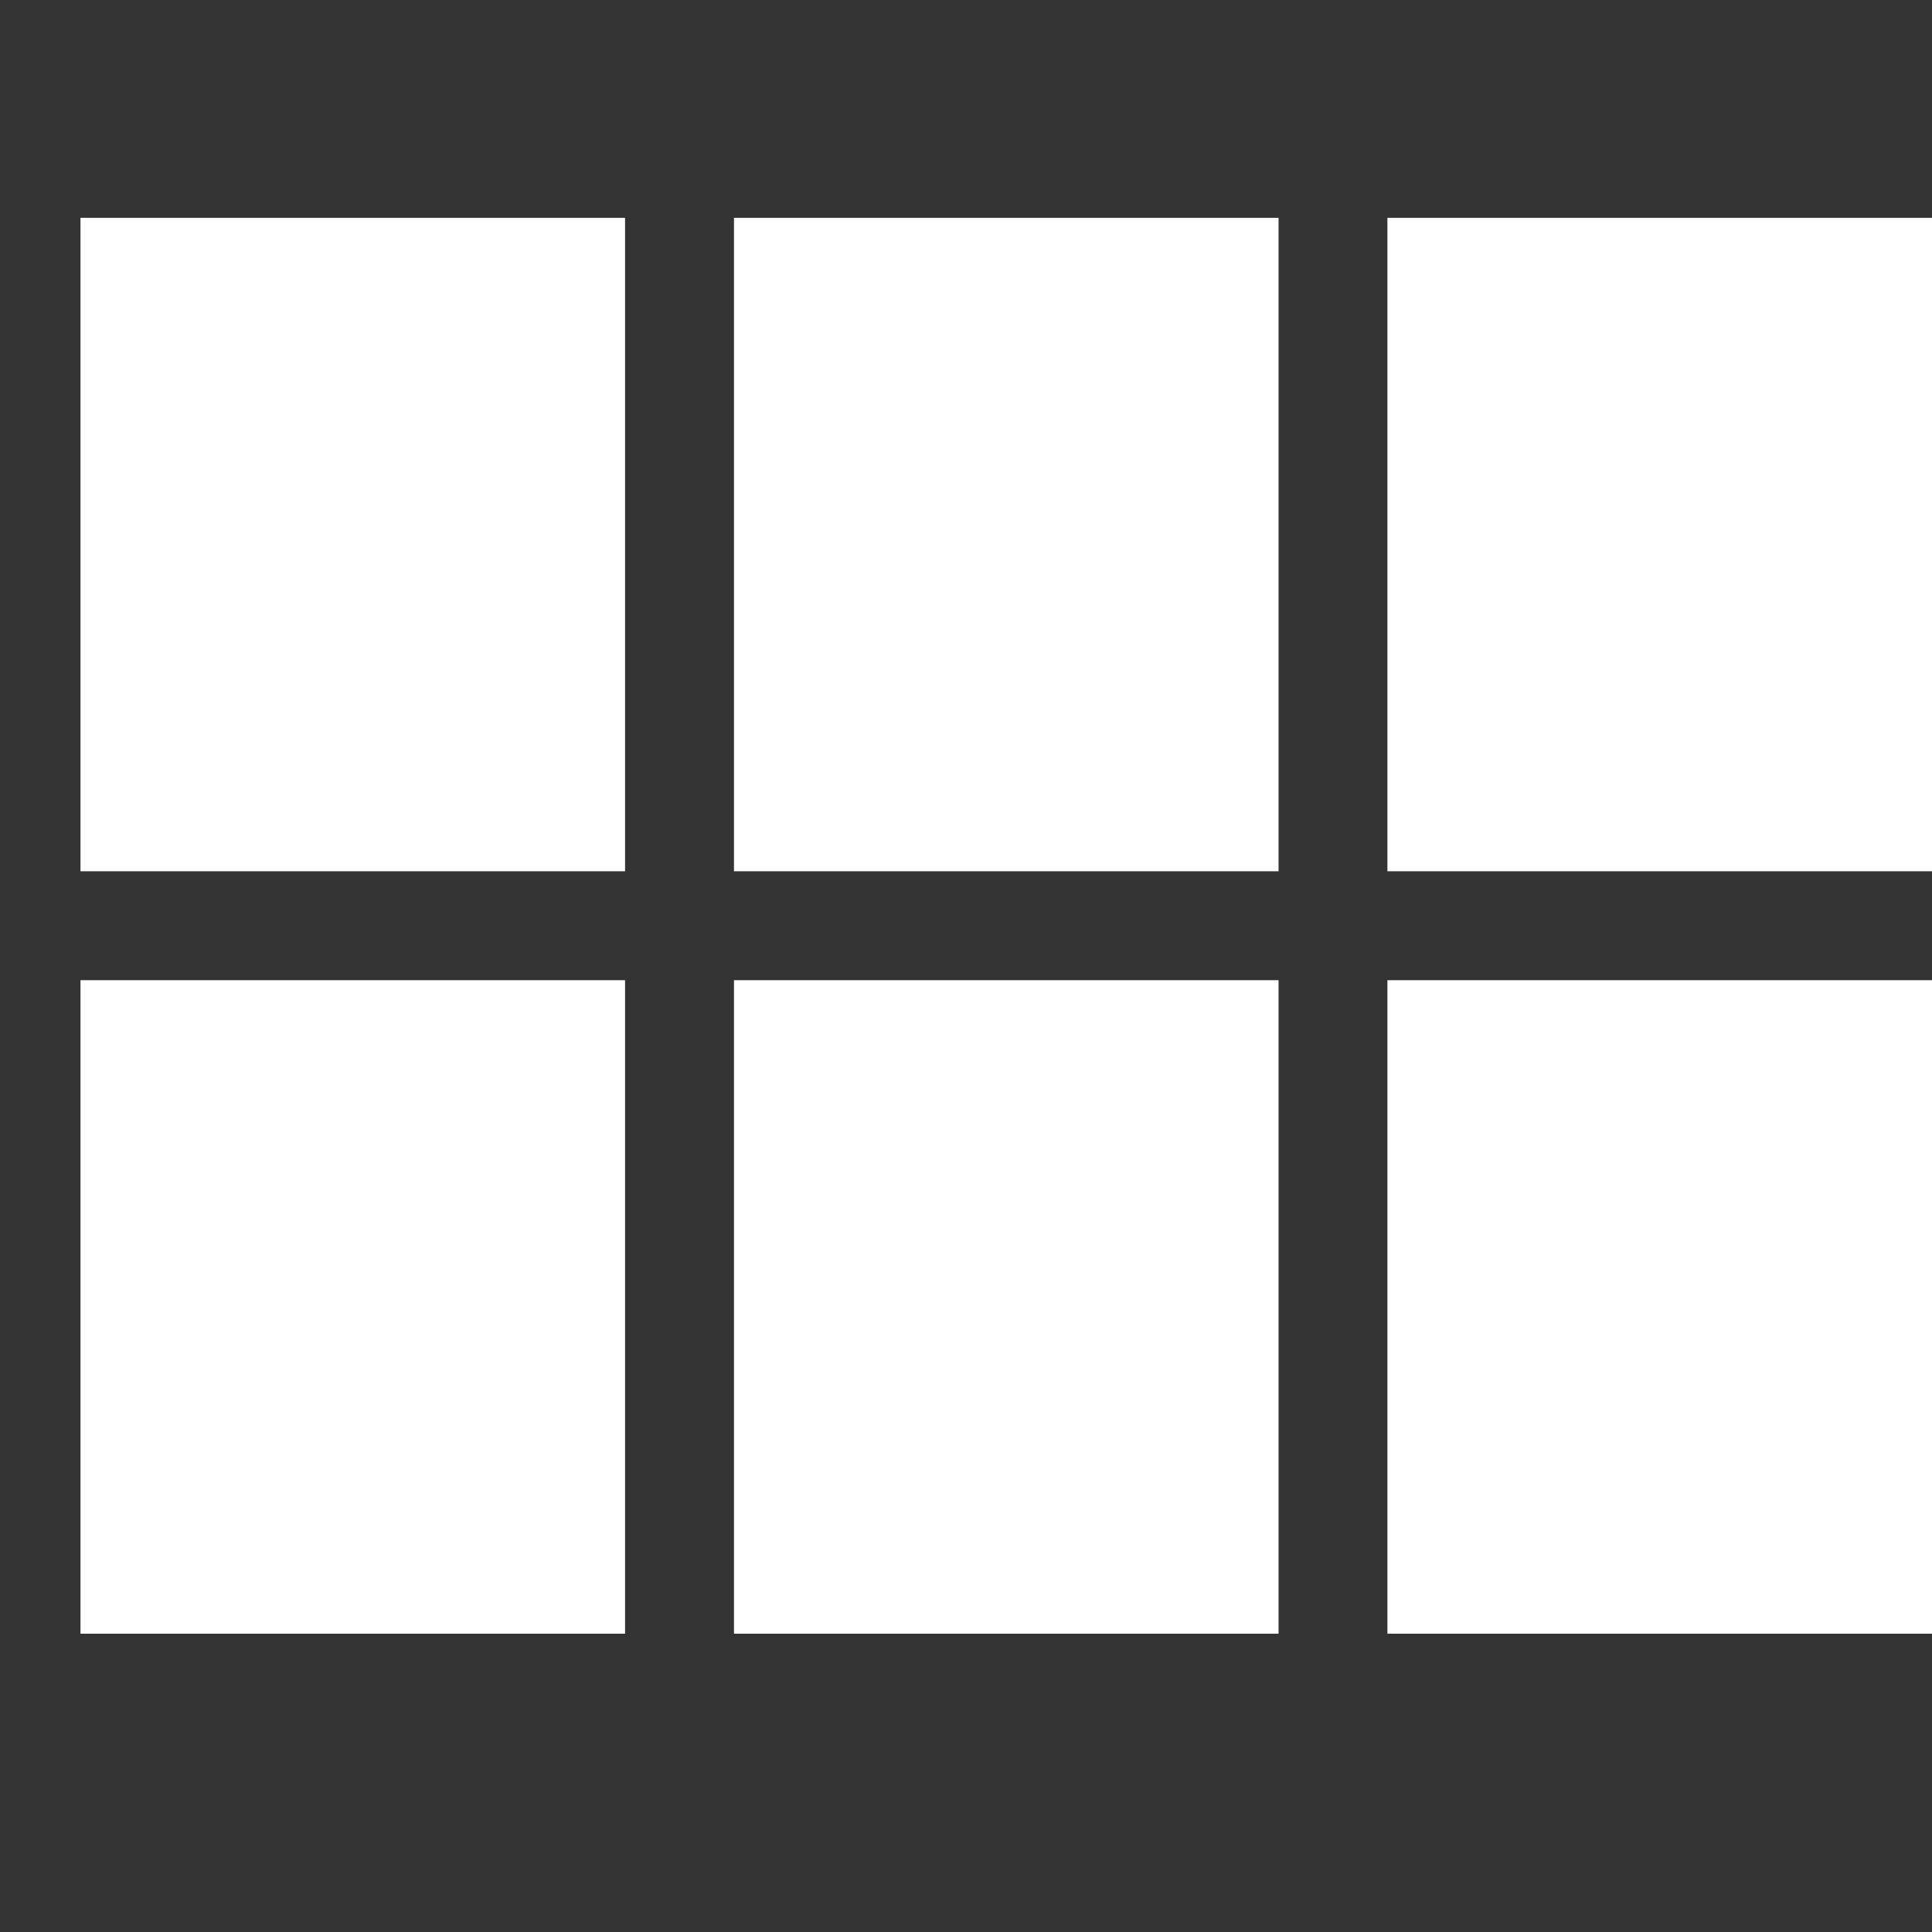
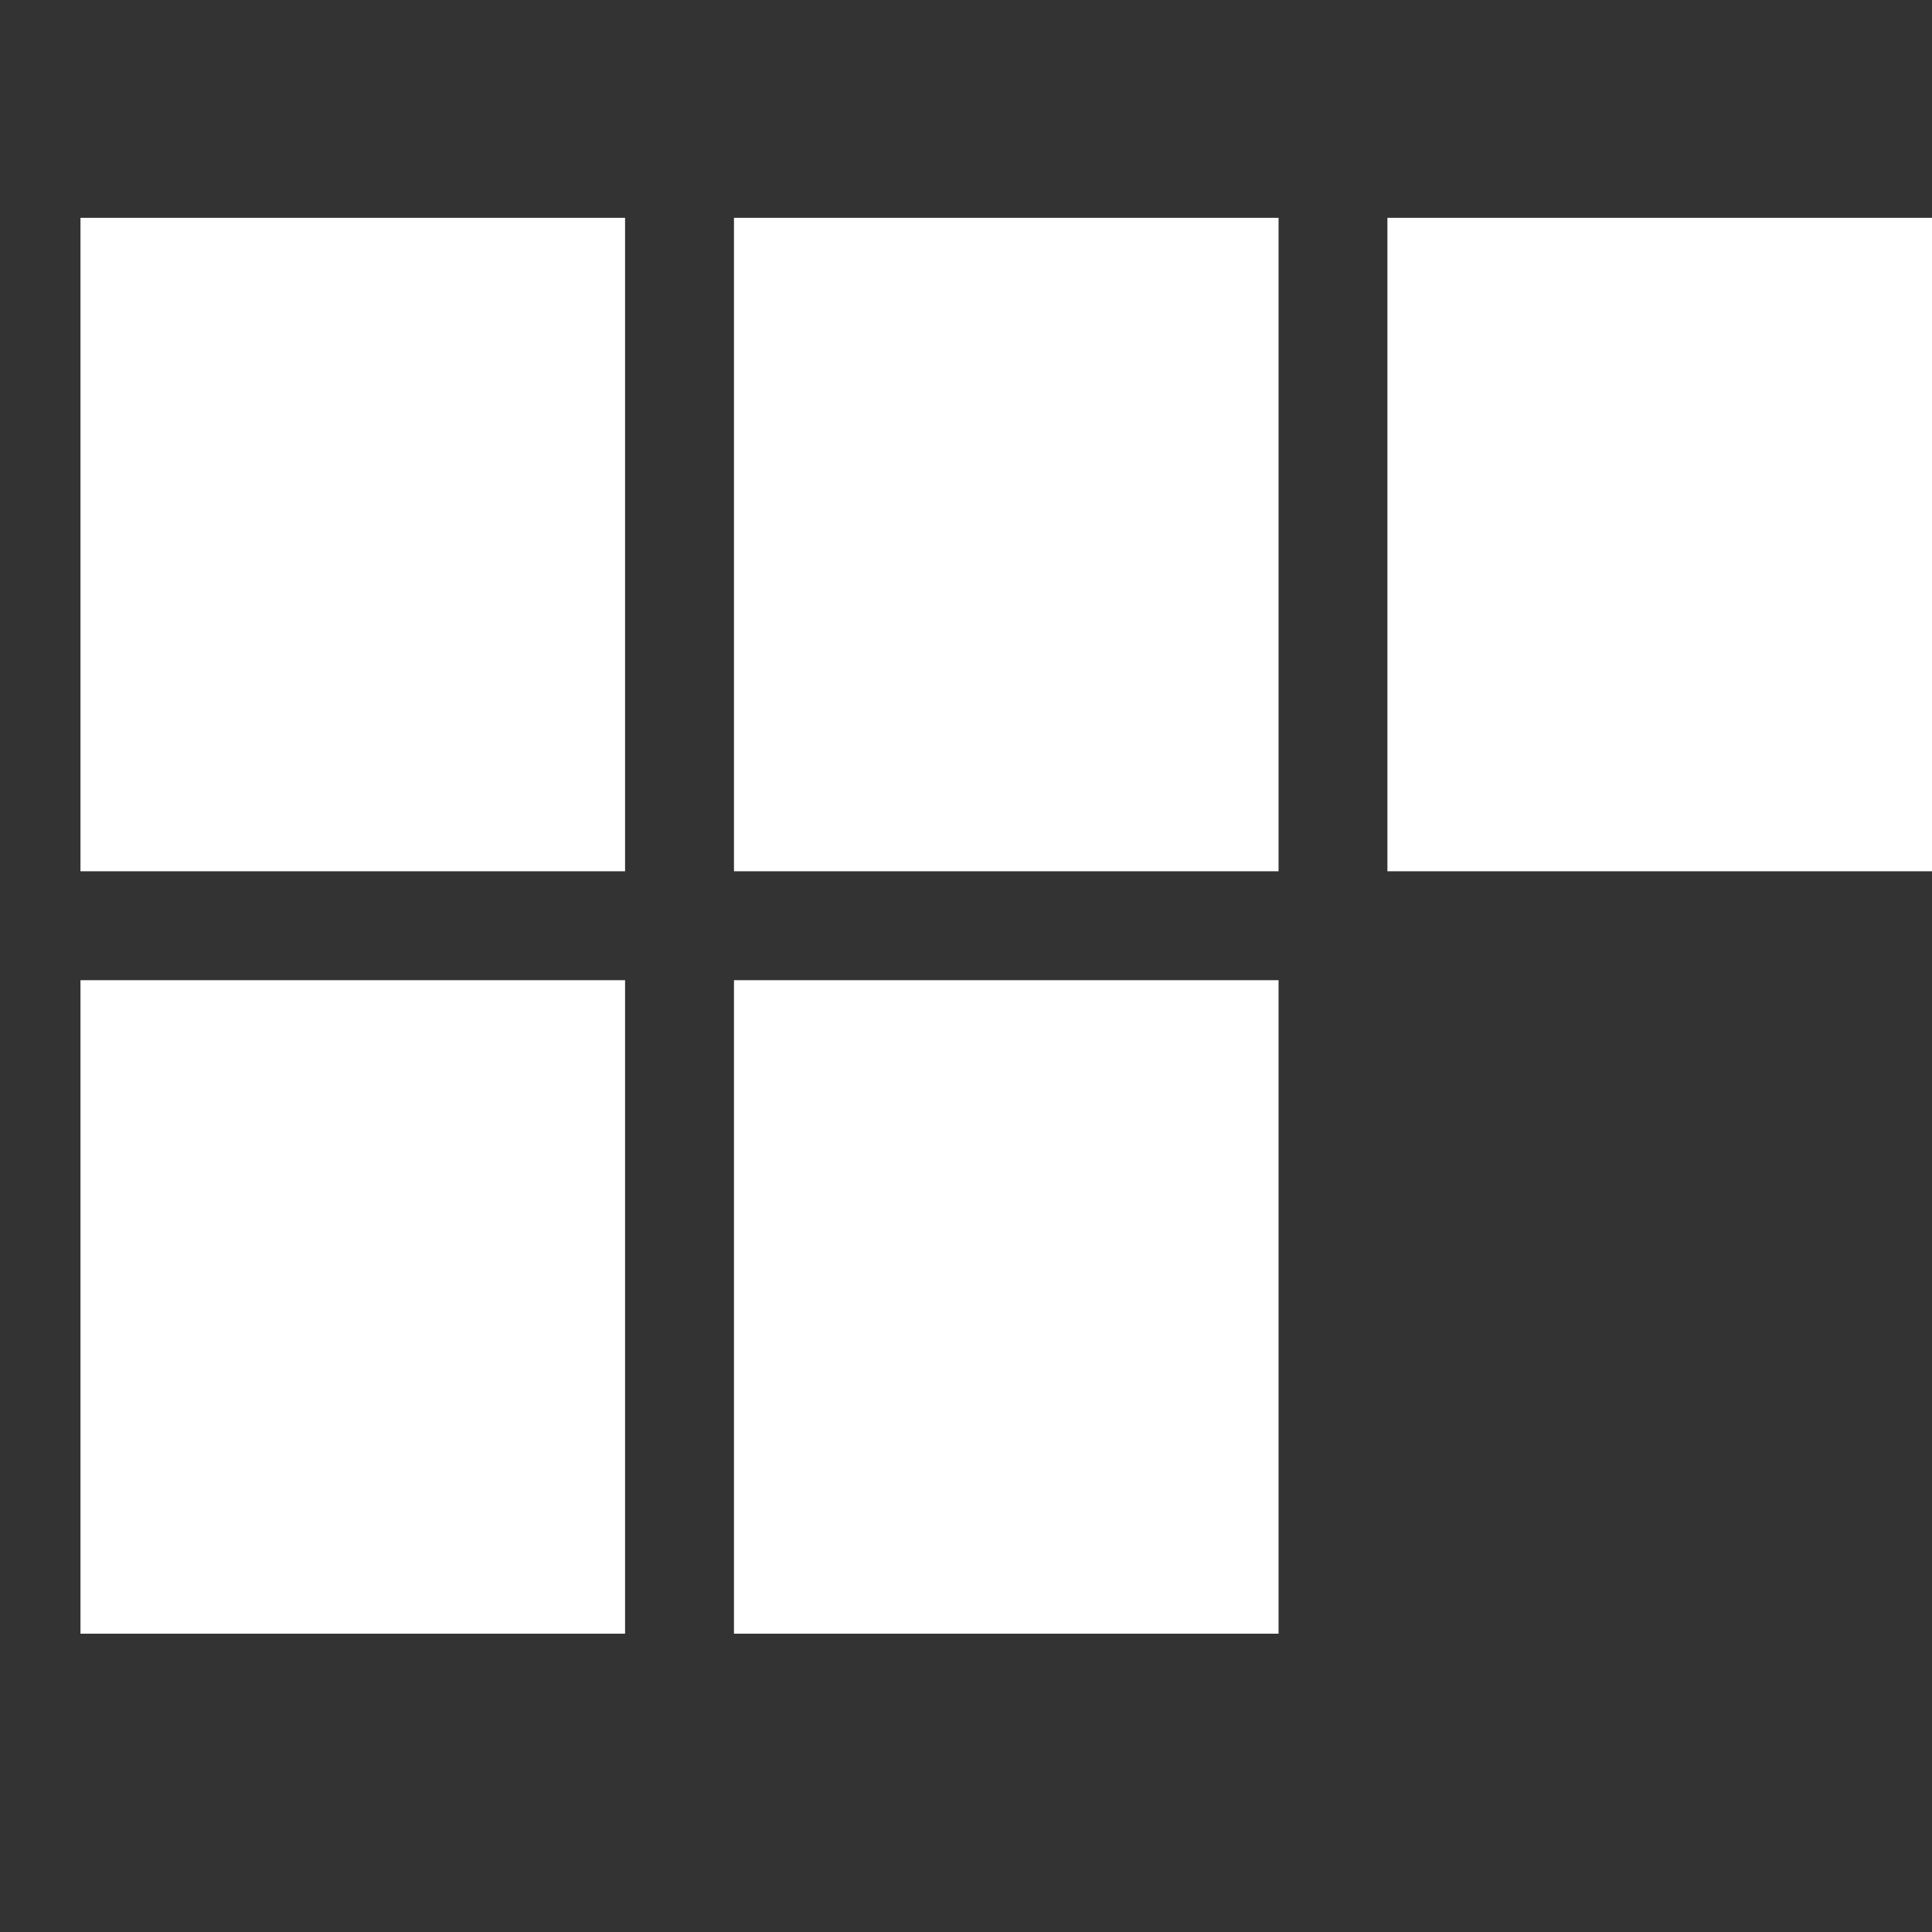
<svg xmlns="http://www.w3.org/2000/svg" width="32" height="32" viewBox="0 0 32 32" fill="none">
  <rect x="0" y="0" width="32" height="32" fill="#333333" stroke="none" />
-   <path fill-rule="evenodd" clip-rule="evenodd" d="M10.353 14.431H1.333V3.608H10.353V14.431ZM10.353 27.059H1.333V16.235H10.353V27.059ZM12.157 27.059H21.177V16.235H12.157V27.059ZM32 27.059H22.98V16.235H32V27.059ZM12.157 14.431H21.177V3.608H12.157V14.431ZM22.98 14.431V3.608H32V14.431H22.98Z" fill="white" />
+   <path fill-rule="evenodd" clip-rule="evenodd" d="M10.353 14.431H1.333V3.608H10.353V14.431ZM10.353 27.059H1.333V16.235H10.353V27.059ZM12.157 27.059H21.177V16.235H12.157V27.059ZM32 27.059H22.98V16.235V27.059ZM12.157 14.431H21.177V3.608H12.157V14.431ZM22.98 14.431V3.608H32V14.431H22.98Z" fill="white" />
</svg>